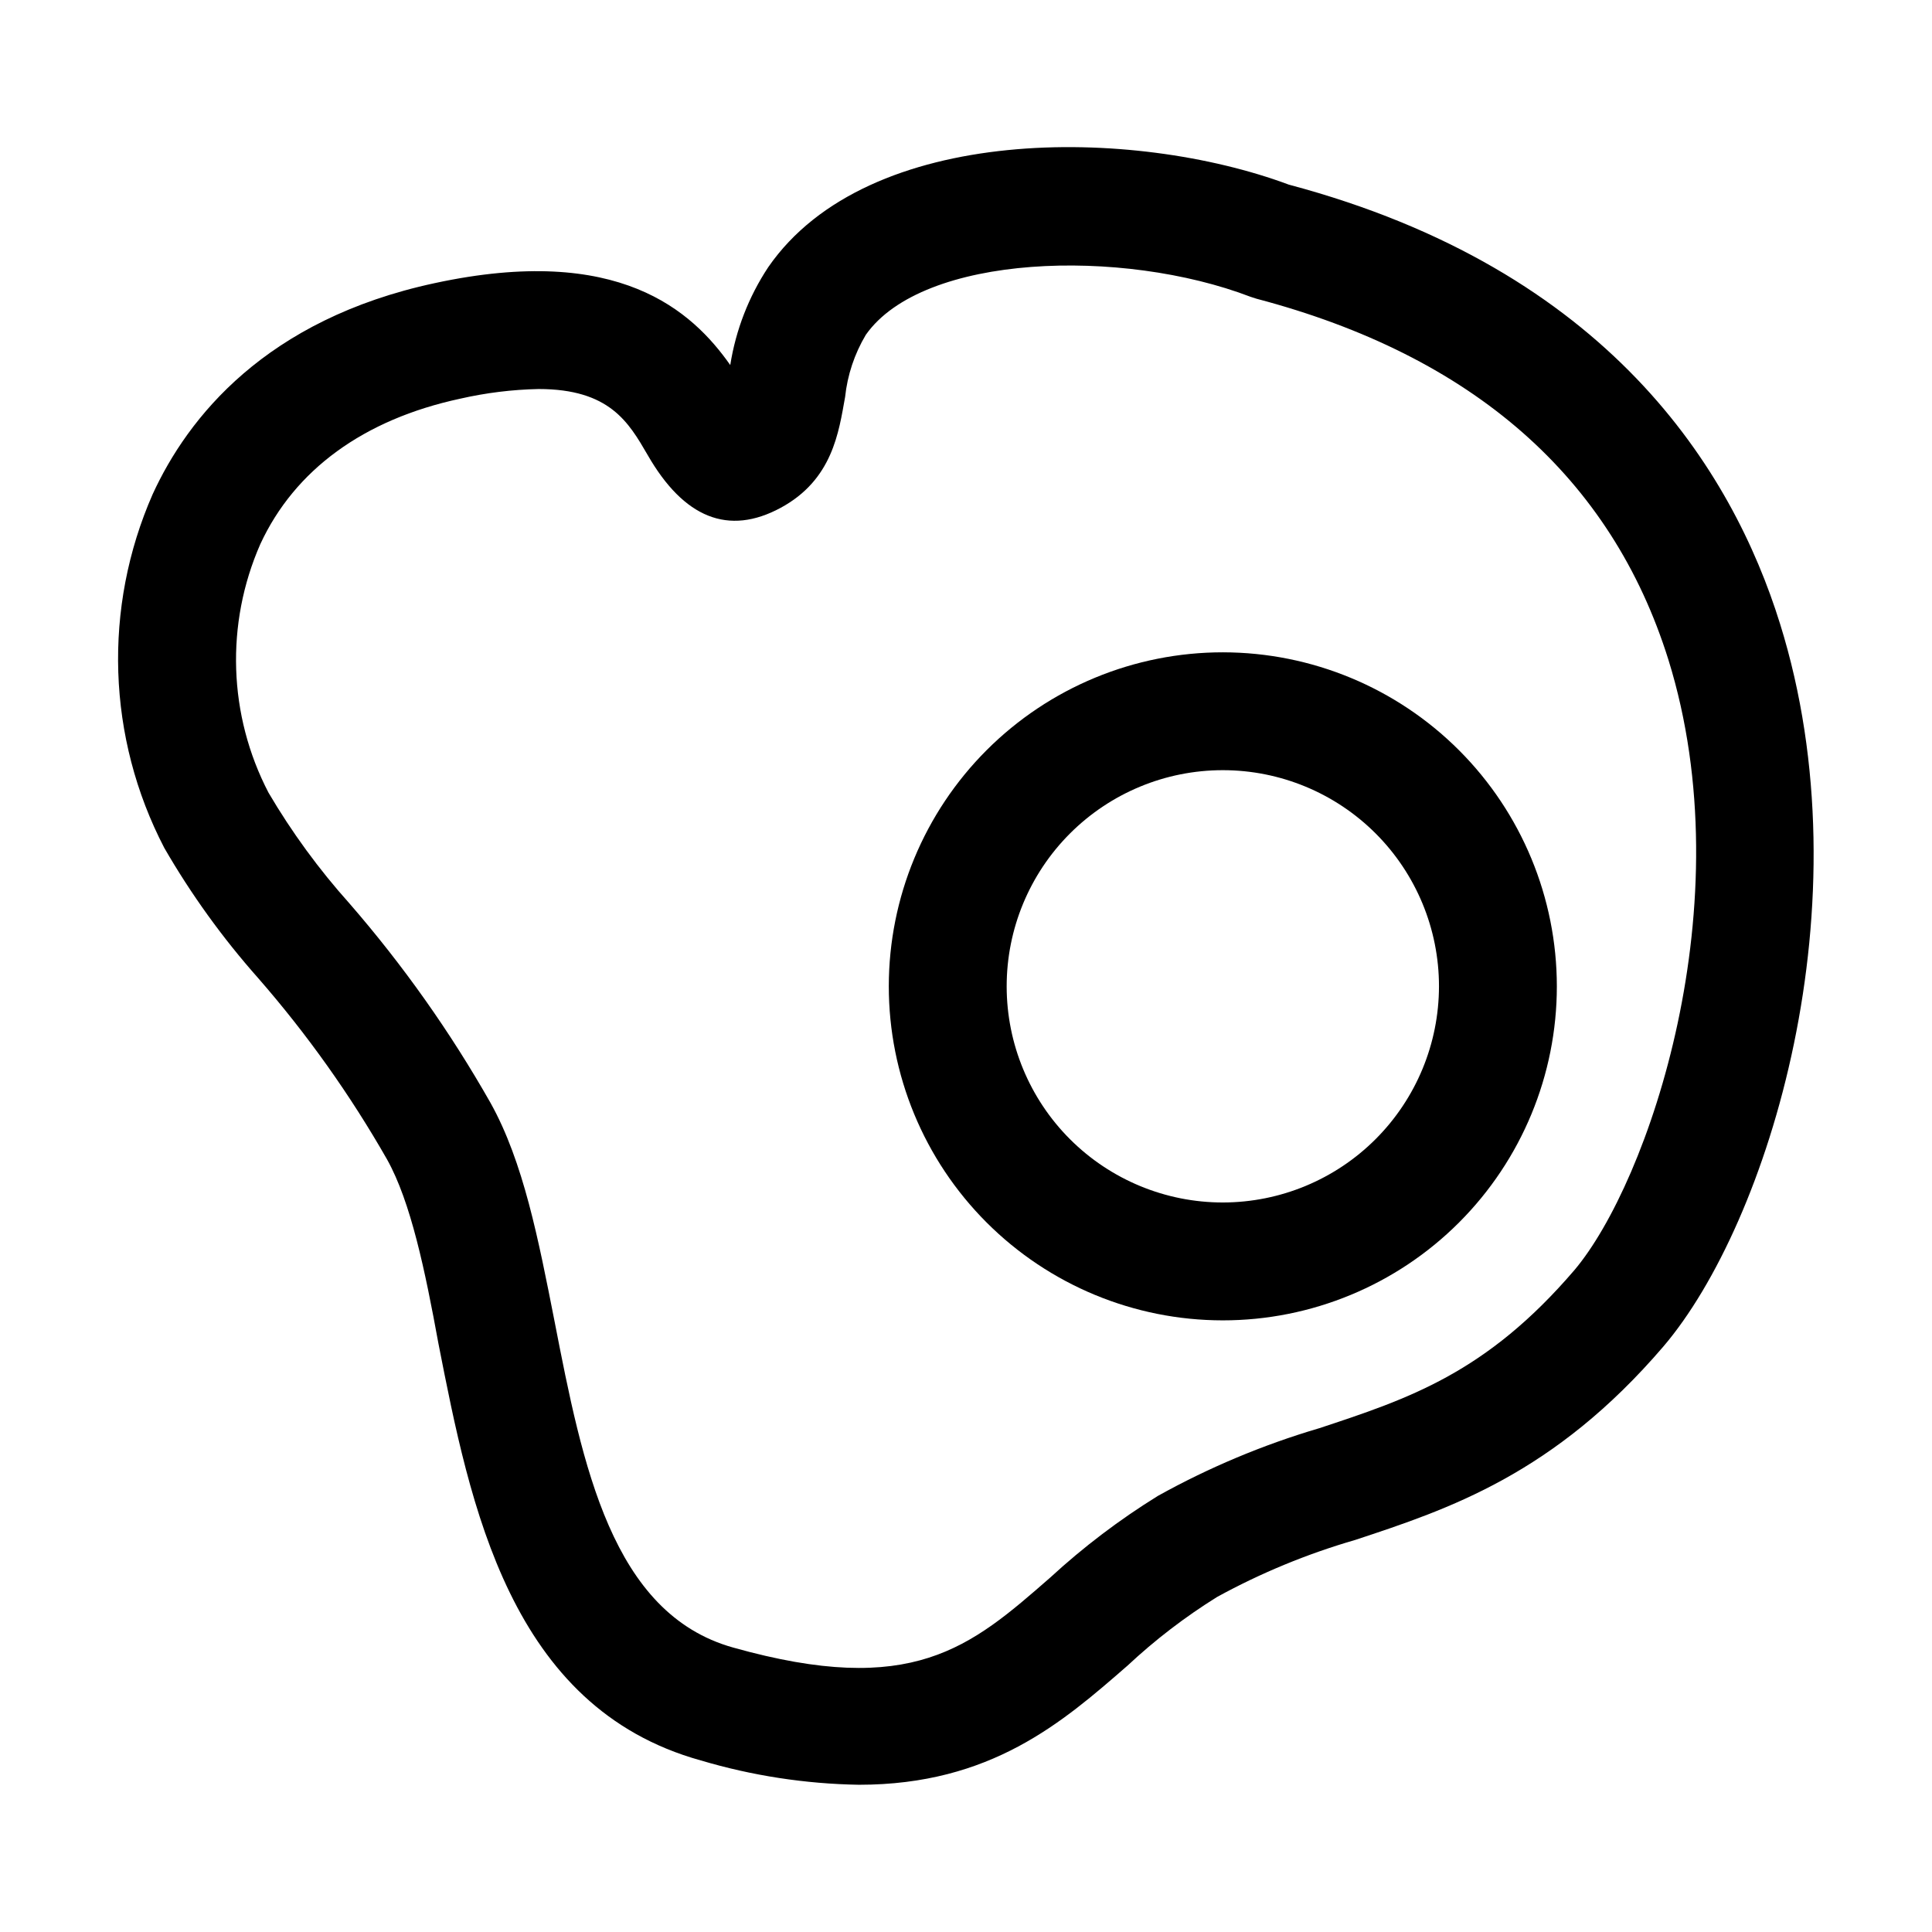
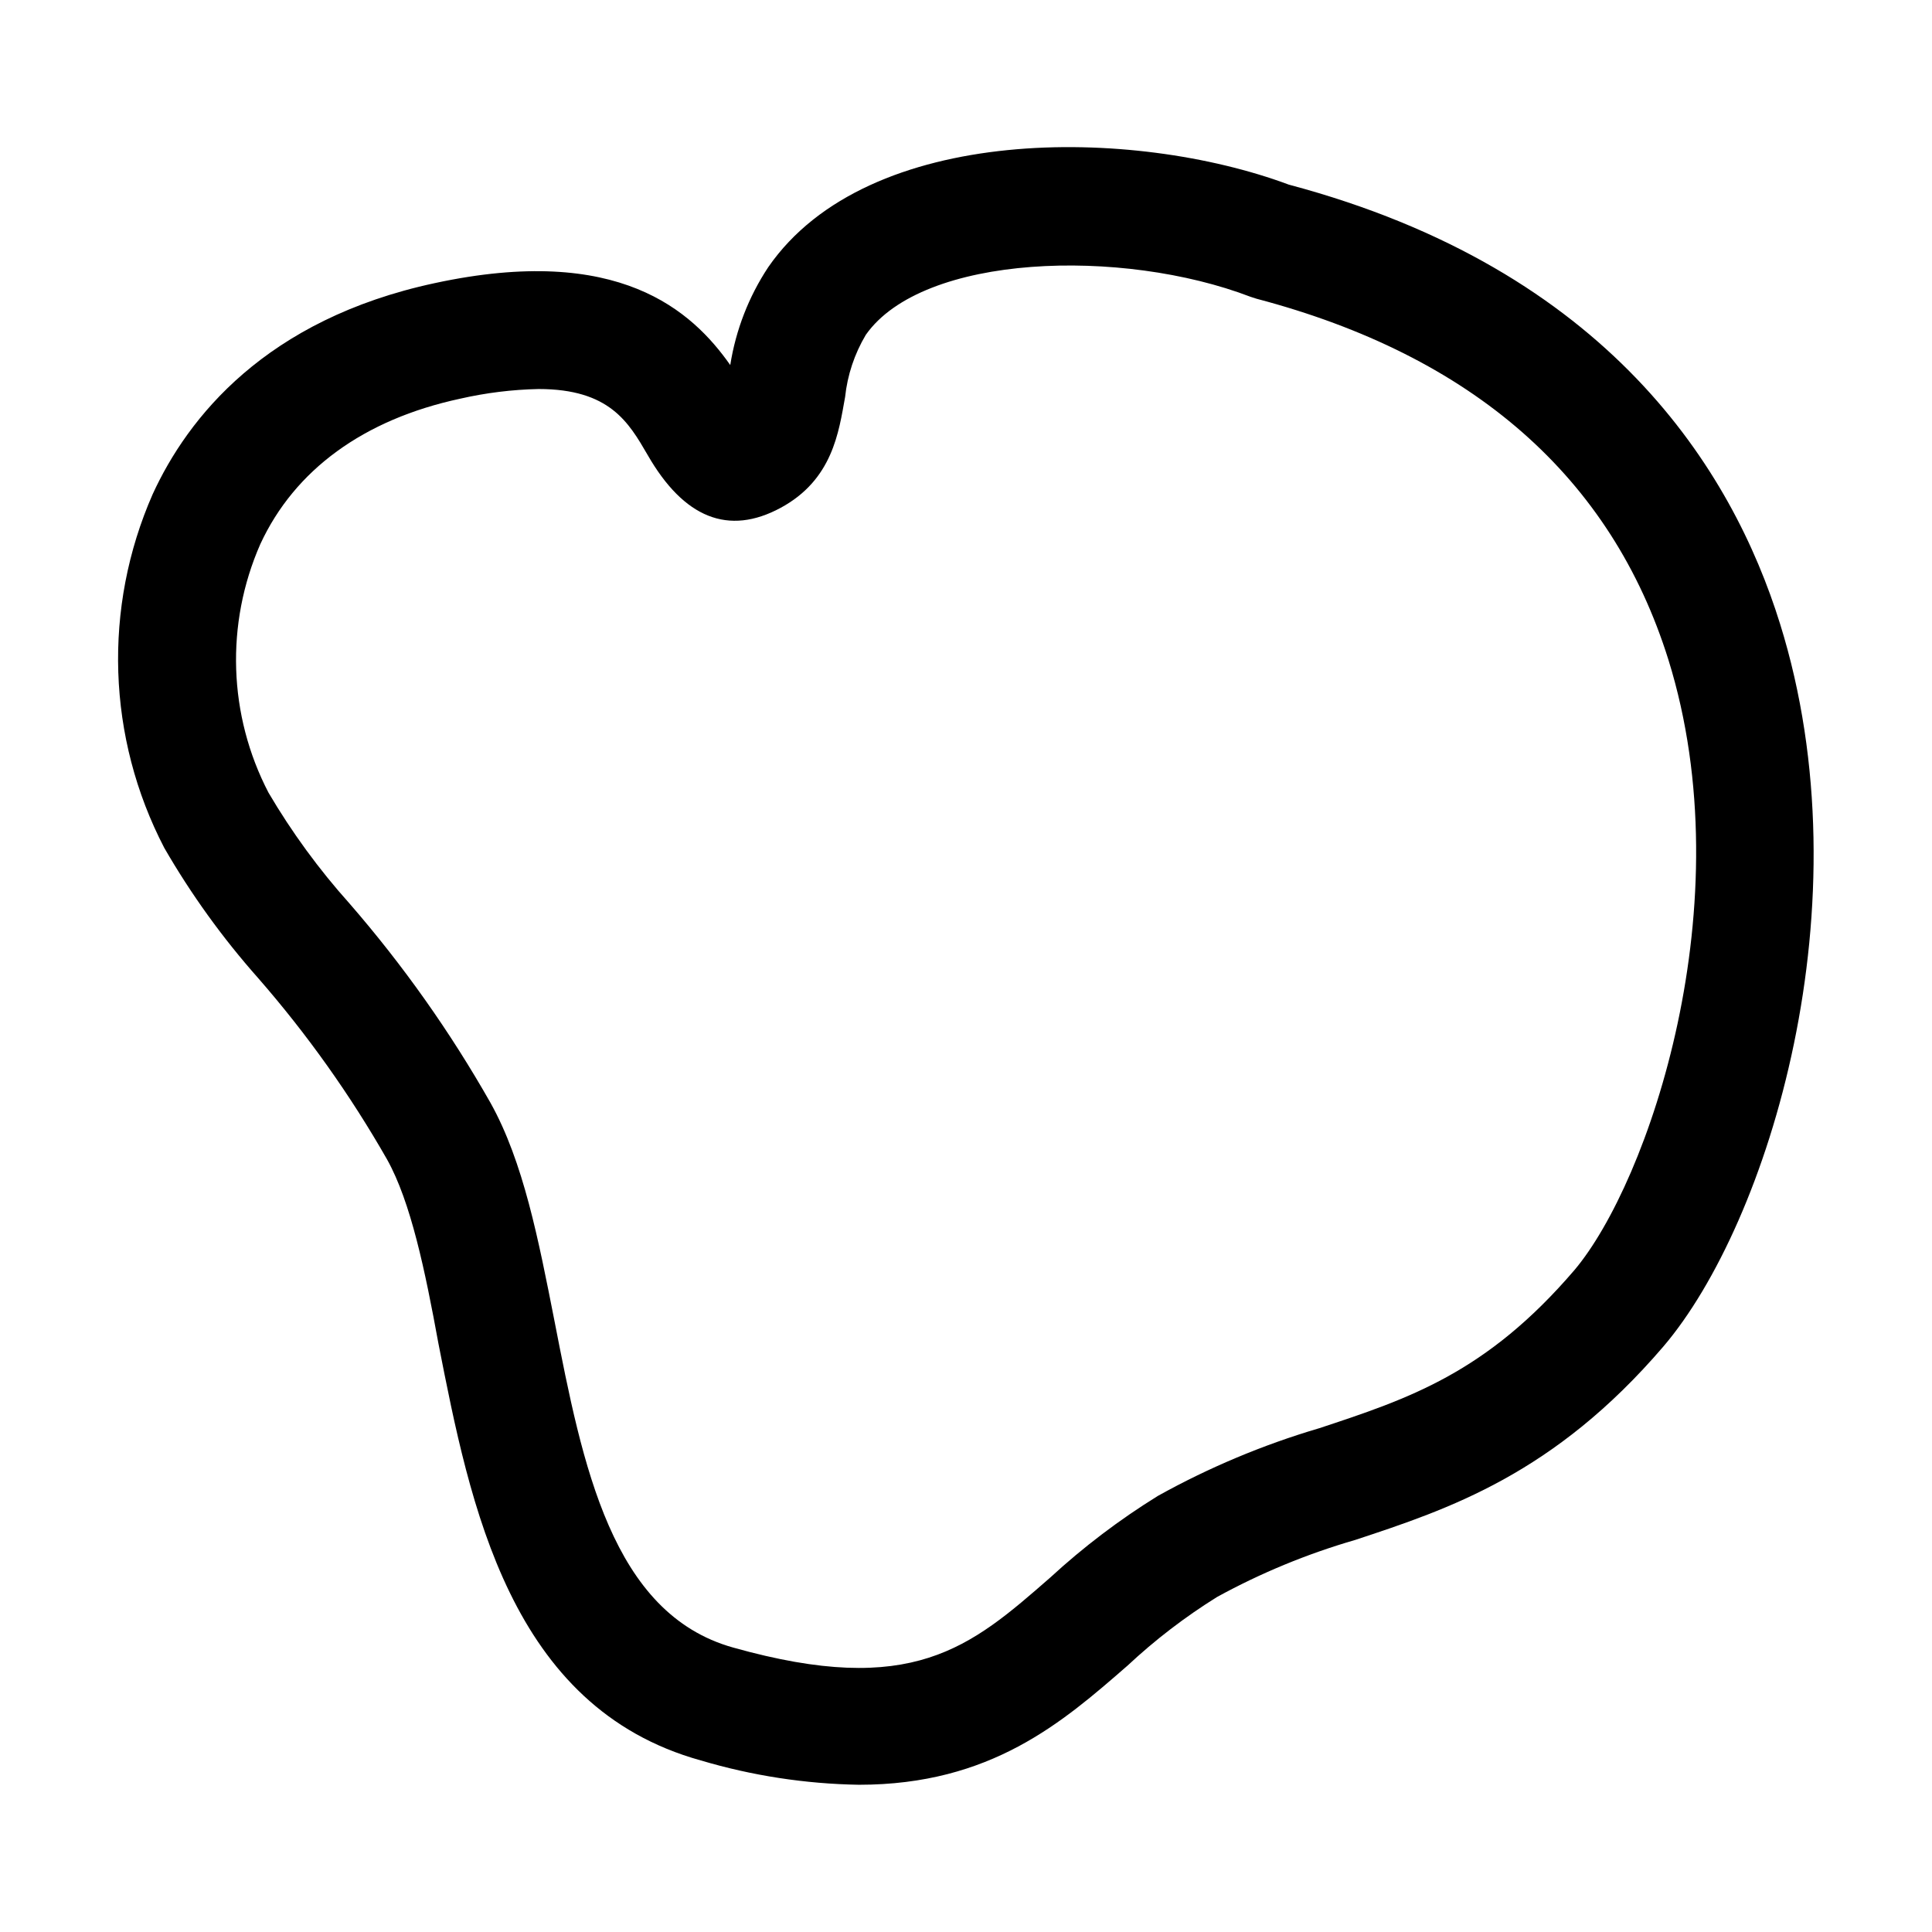
<svg xmlns="http://www.w3.org/2000/svg" fill="#000000" width="800px" height="800px" version="1.1" viewBox="144 144 512 512">
  <g>
    <path d="m615.73 309.31c-12.645-40.656-45.344-93.809-130.18-116.38-41.215-15.367-111.55-16.324-137.95 21.863-5.18 7.828-8.613 16.676-10.074 25.949-10.078-14.309-29.473-32.242-78.293-21.715-44.891 9.621-65.496 35.719-74.766 55.922-13.234 30.105-12.105 64.586 3.074 93.758 7.113 12.312 15.449 23.875 24.887 34.512 12.953 14.848 24.398 30.949 34.16 48.062 6.297 11.285 10.078 29.473 13.602 48.77 8.414 42.875 18.895 96.43 69.527 110.48 13.613 4.047 27.715 6.215 41.914 6.449 34.965 0 53.906-16.523 71.137-31.539h0.004c7.312-6.84 15.277-12.945 23.777-18.234 11.621-6.367 23.902-11.434 36.629-15.117 24.688-8.16 52.648-17.383 81.668-51.289 27.809-32.645 54.059-117.29 30.883-191.5zm-54.512 171.3c-23.375 27.305-43.934 34.059-67.711 41.918l-0.004-0.004c-14.82 4.379-29.113 10.379-42.621 17.887-10.188 6.297-19.754 13.551-28.566 21.664-21.211 18.539-36.527 31.891-84.035 18.539-32.195-9.02-39.902-48.367-47.309-86.402-4.281-21.766-8.262-42.32-16.977-57.938-10.672-18.816-23.195-36.52-37.383-52.852-8.113-9.051-15.301-18.891-21.461-29.371-10.656-20.488-11.449-44.703-2.168-65.848 9.117-19.699 27.406-33.051 52.949-38.543 6.832-1.559 13.805-2.422 20.809-2.566 18.844 0 23.879 8.867 28.867 17.434 9.621 16.777 21.461 21.512 35.266 14.055s15.418-20.152 17.078-29.32l0.004-0.004c0.613-5.84 2.488-11.477 5.492-16.523 15.113-21.512 67.914-23.125 101.97-10.078l1.562 0.504c57.332 15.113 94.062 47.309 109.18 95.723 20.047 64.488-5.242 138.4-24.941 161.73z" />
-     <path d="m468.11 316.87c-23.48-0.016-46.004 9.301-62.613 25.895-16.609 16.598-25.945 39.109-25.957 62.59-0.008 23.48 9.312 46 25.91 62.609 16.598 16.605 39.113 25.938 62.594 25.945 23.48 0.004 46-9.32 62.602-25.922 16.605-16.602 25.934-39.121 25.934-62.598-0.012-23.465-9.336-45.965-25.922-62.562-16.59-16.594-39.082-25.93-62.547-25.957zm0 145.8c-15.195 0.016-29.773-6.012-40.527-16.746-10.75-10.738-16.797-25.309-16.805-40.504-0.012-15.195 6.019-29.77 16.758-40.52 10.742-10.75 25.312-16.793 40.508-16.797 15.195-0.004 29.77 6.031 40.516 16.773 10.746 10.742 16.785 25.316 16.785 40.512-0.016 15.18-6.047 29.734-16.777 40.473-10.727 10.738-25.277 16.781-40.457 16.809z" />
  </g>
</svg>